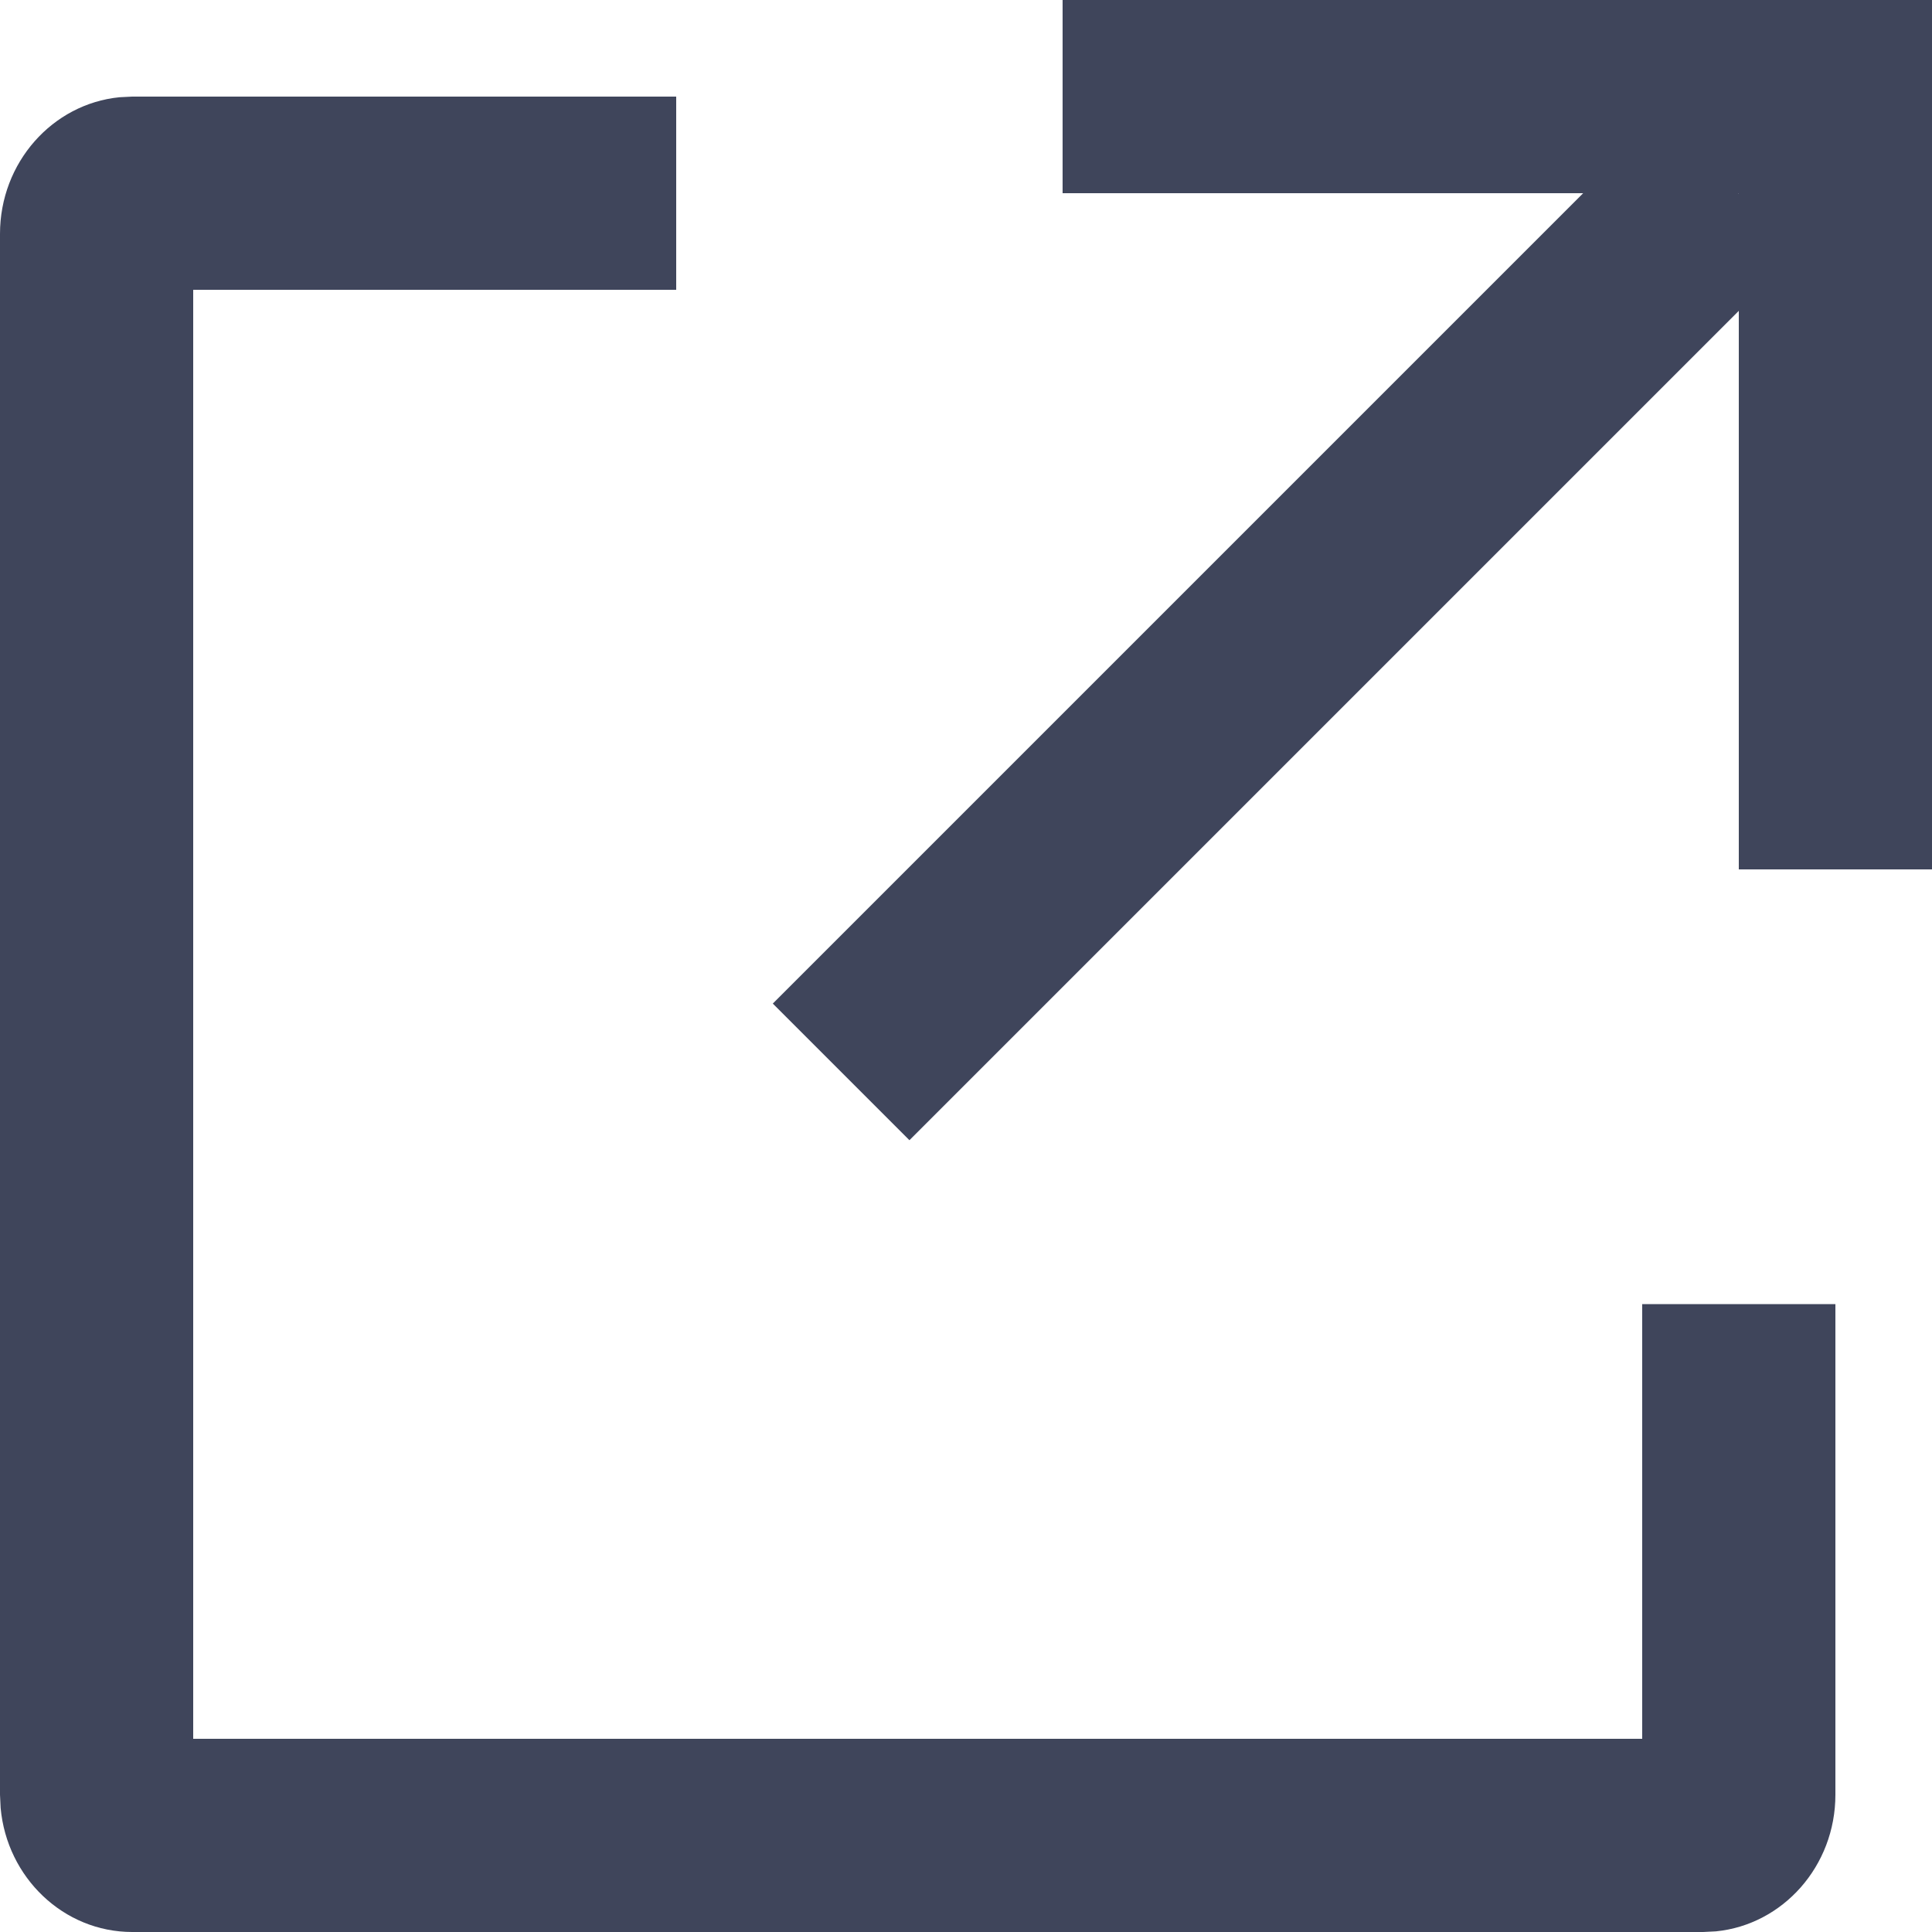
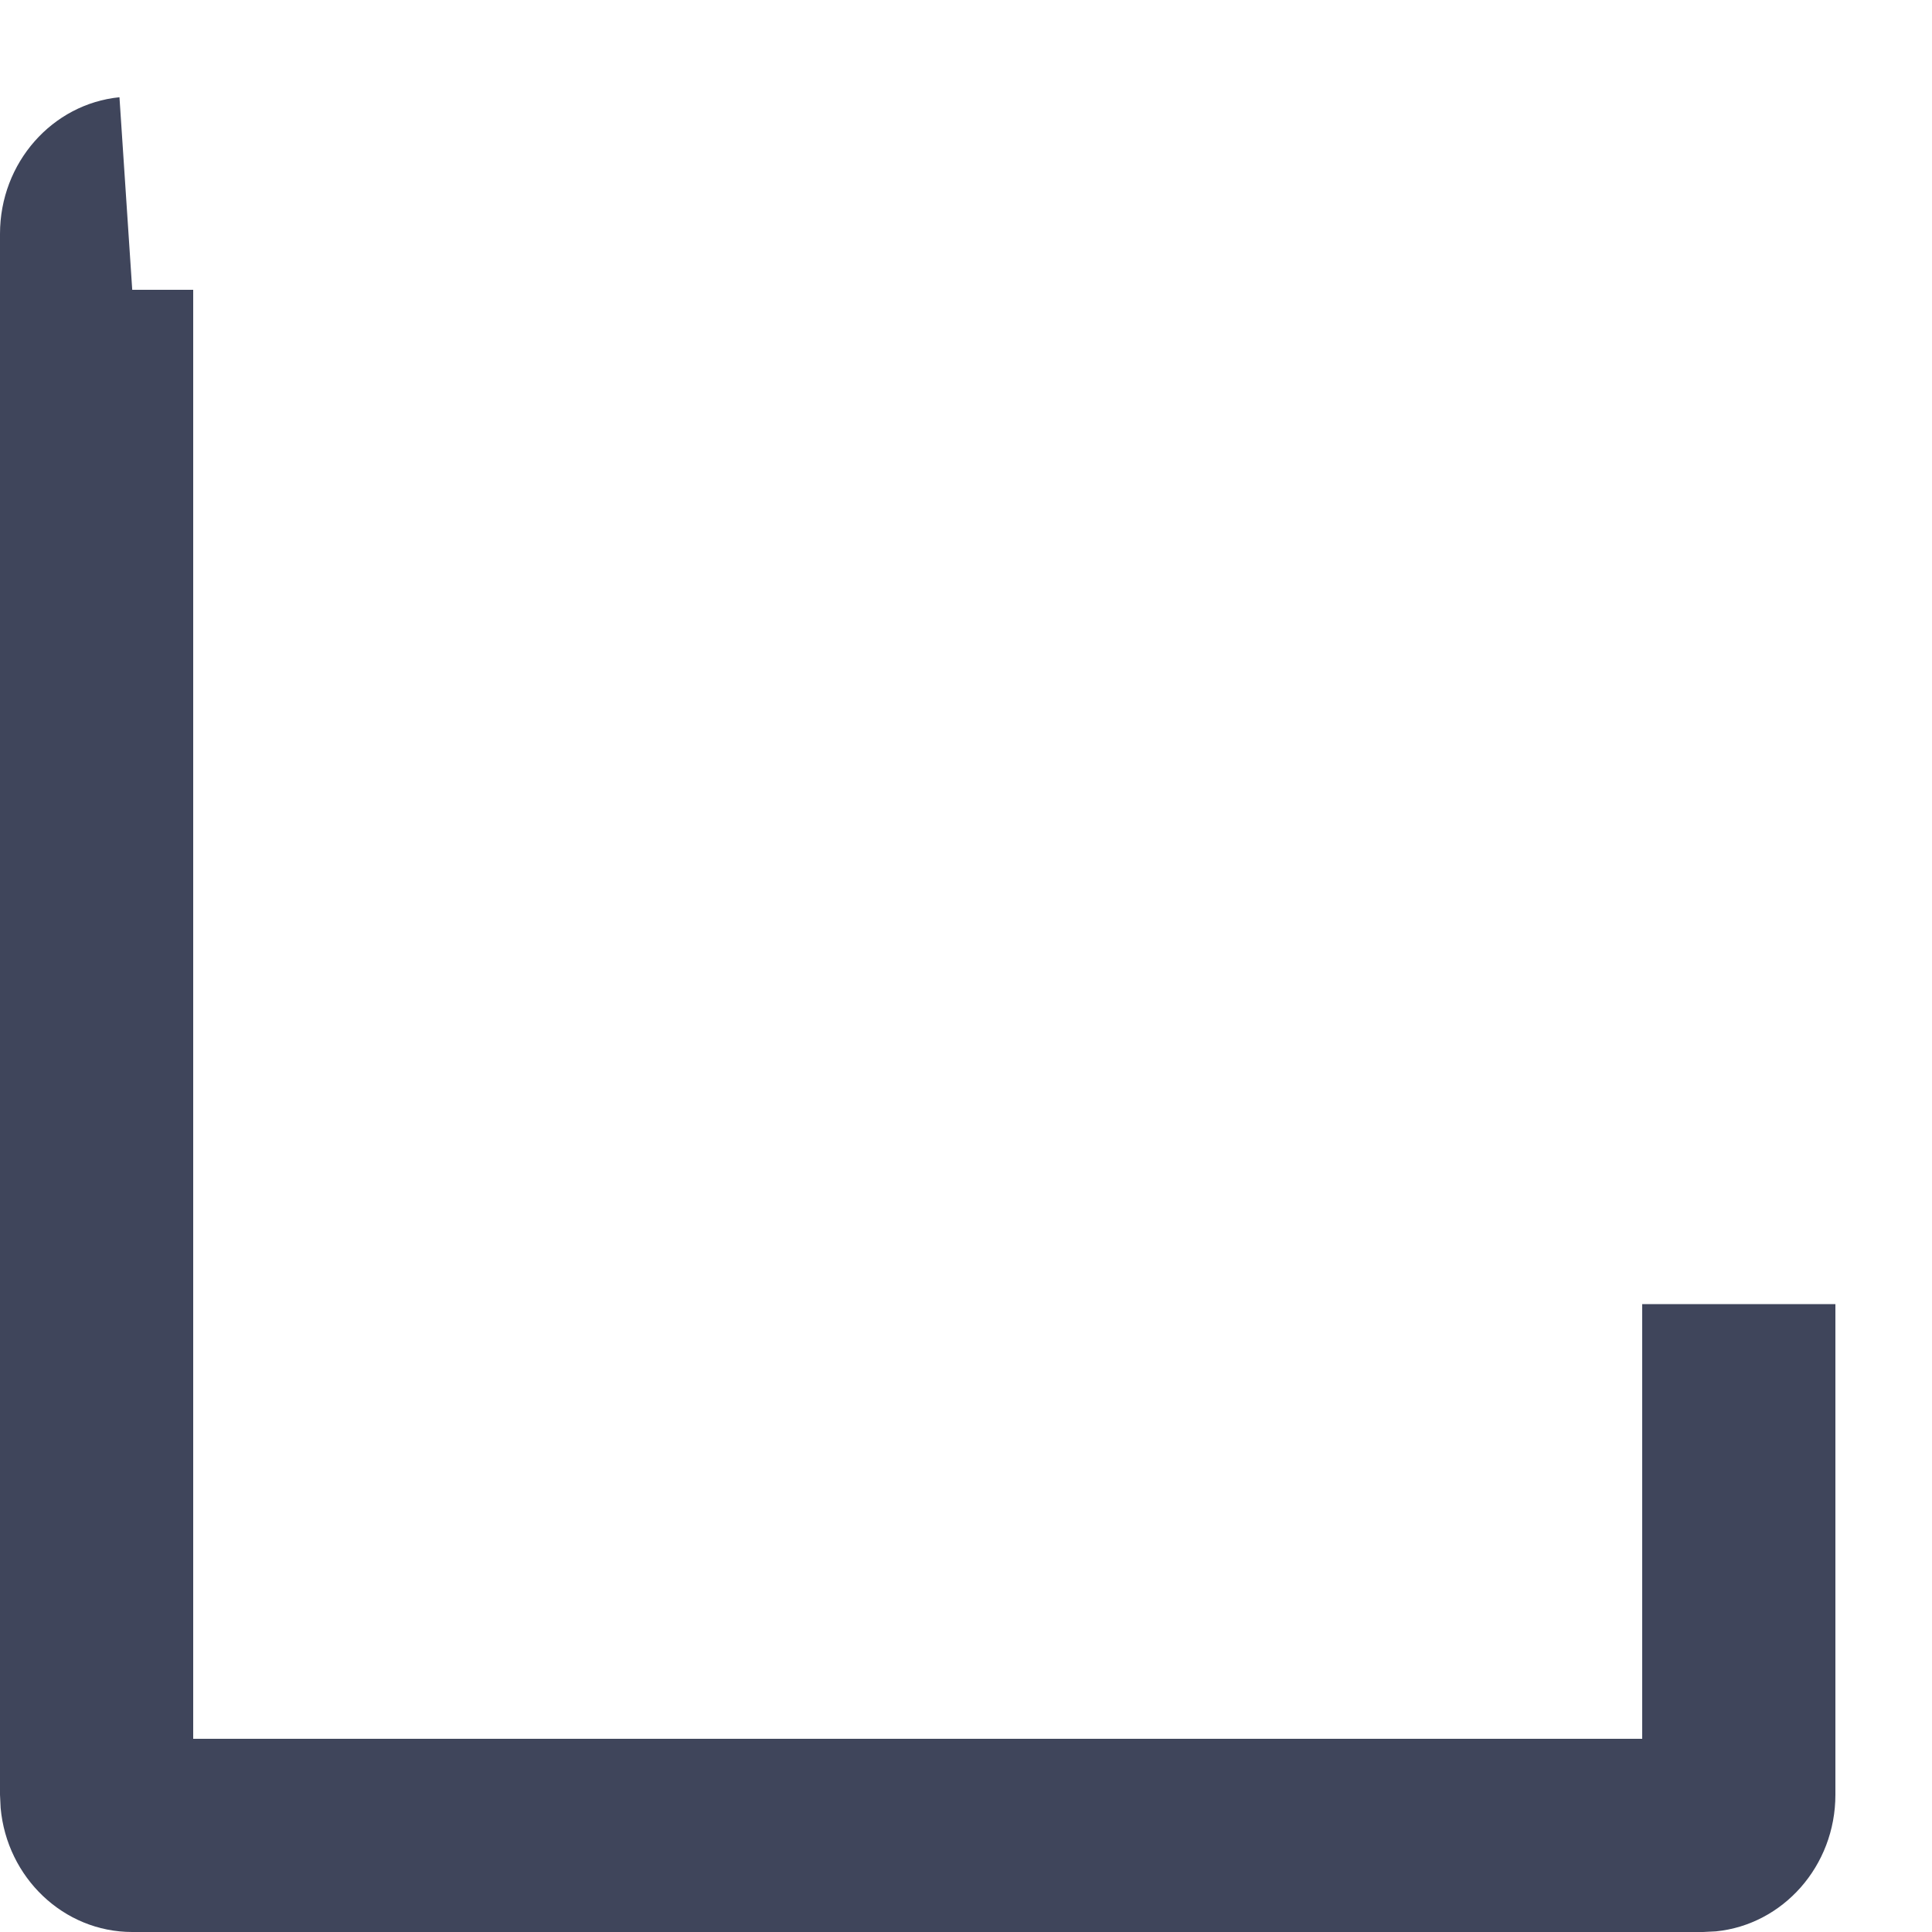
<svg xmlns="http://www.w3.org/2000/svg" width="18" height="18" viewBox="0 0 18 18" fill="none">
-   <path fill-rule="evenodd" clip-rule="evenodd" d="M9.9 0H18V8.1H16.2V2.896L8.473 10.623L7.2 9.35L14.75 1.8H9.9V0ZM16.2 1.8V1.804L16.196 1.8H16.2Z" fill="#3F455B" />
-   <path d="M6.3 2.7V0.9H1.232L1.113 0.906C0.489 0.968 0 1.514 0 2.179V16.721L0.006 16.845C0.065 17.493 0.592 18 1.232 18H15.868L15.987 17.994C16.611 17.932 17.1 17.386 17.1 16.721V12.15H15.3V16.2H1.8V2.7H6.3Z" fill="#3F455B" />
+   <path d="M6.3 2.7H1.232L1.113 0.906C0.489 0.968 0 1.514 0 2.179V16.721L0.006 16.845C0.065 17.493 0.592 18 1.232 18H15.868L15.987 17.994C16.611 17.932 17.1 17.386 17.1 16.721V12.15H15.3V16.2H1.8V2.7H6.3Z" fill="#3F455B" />
</svg>